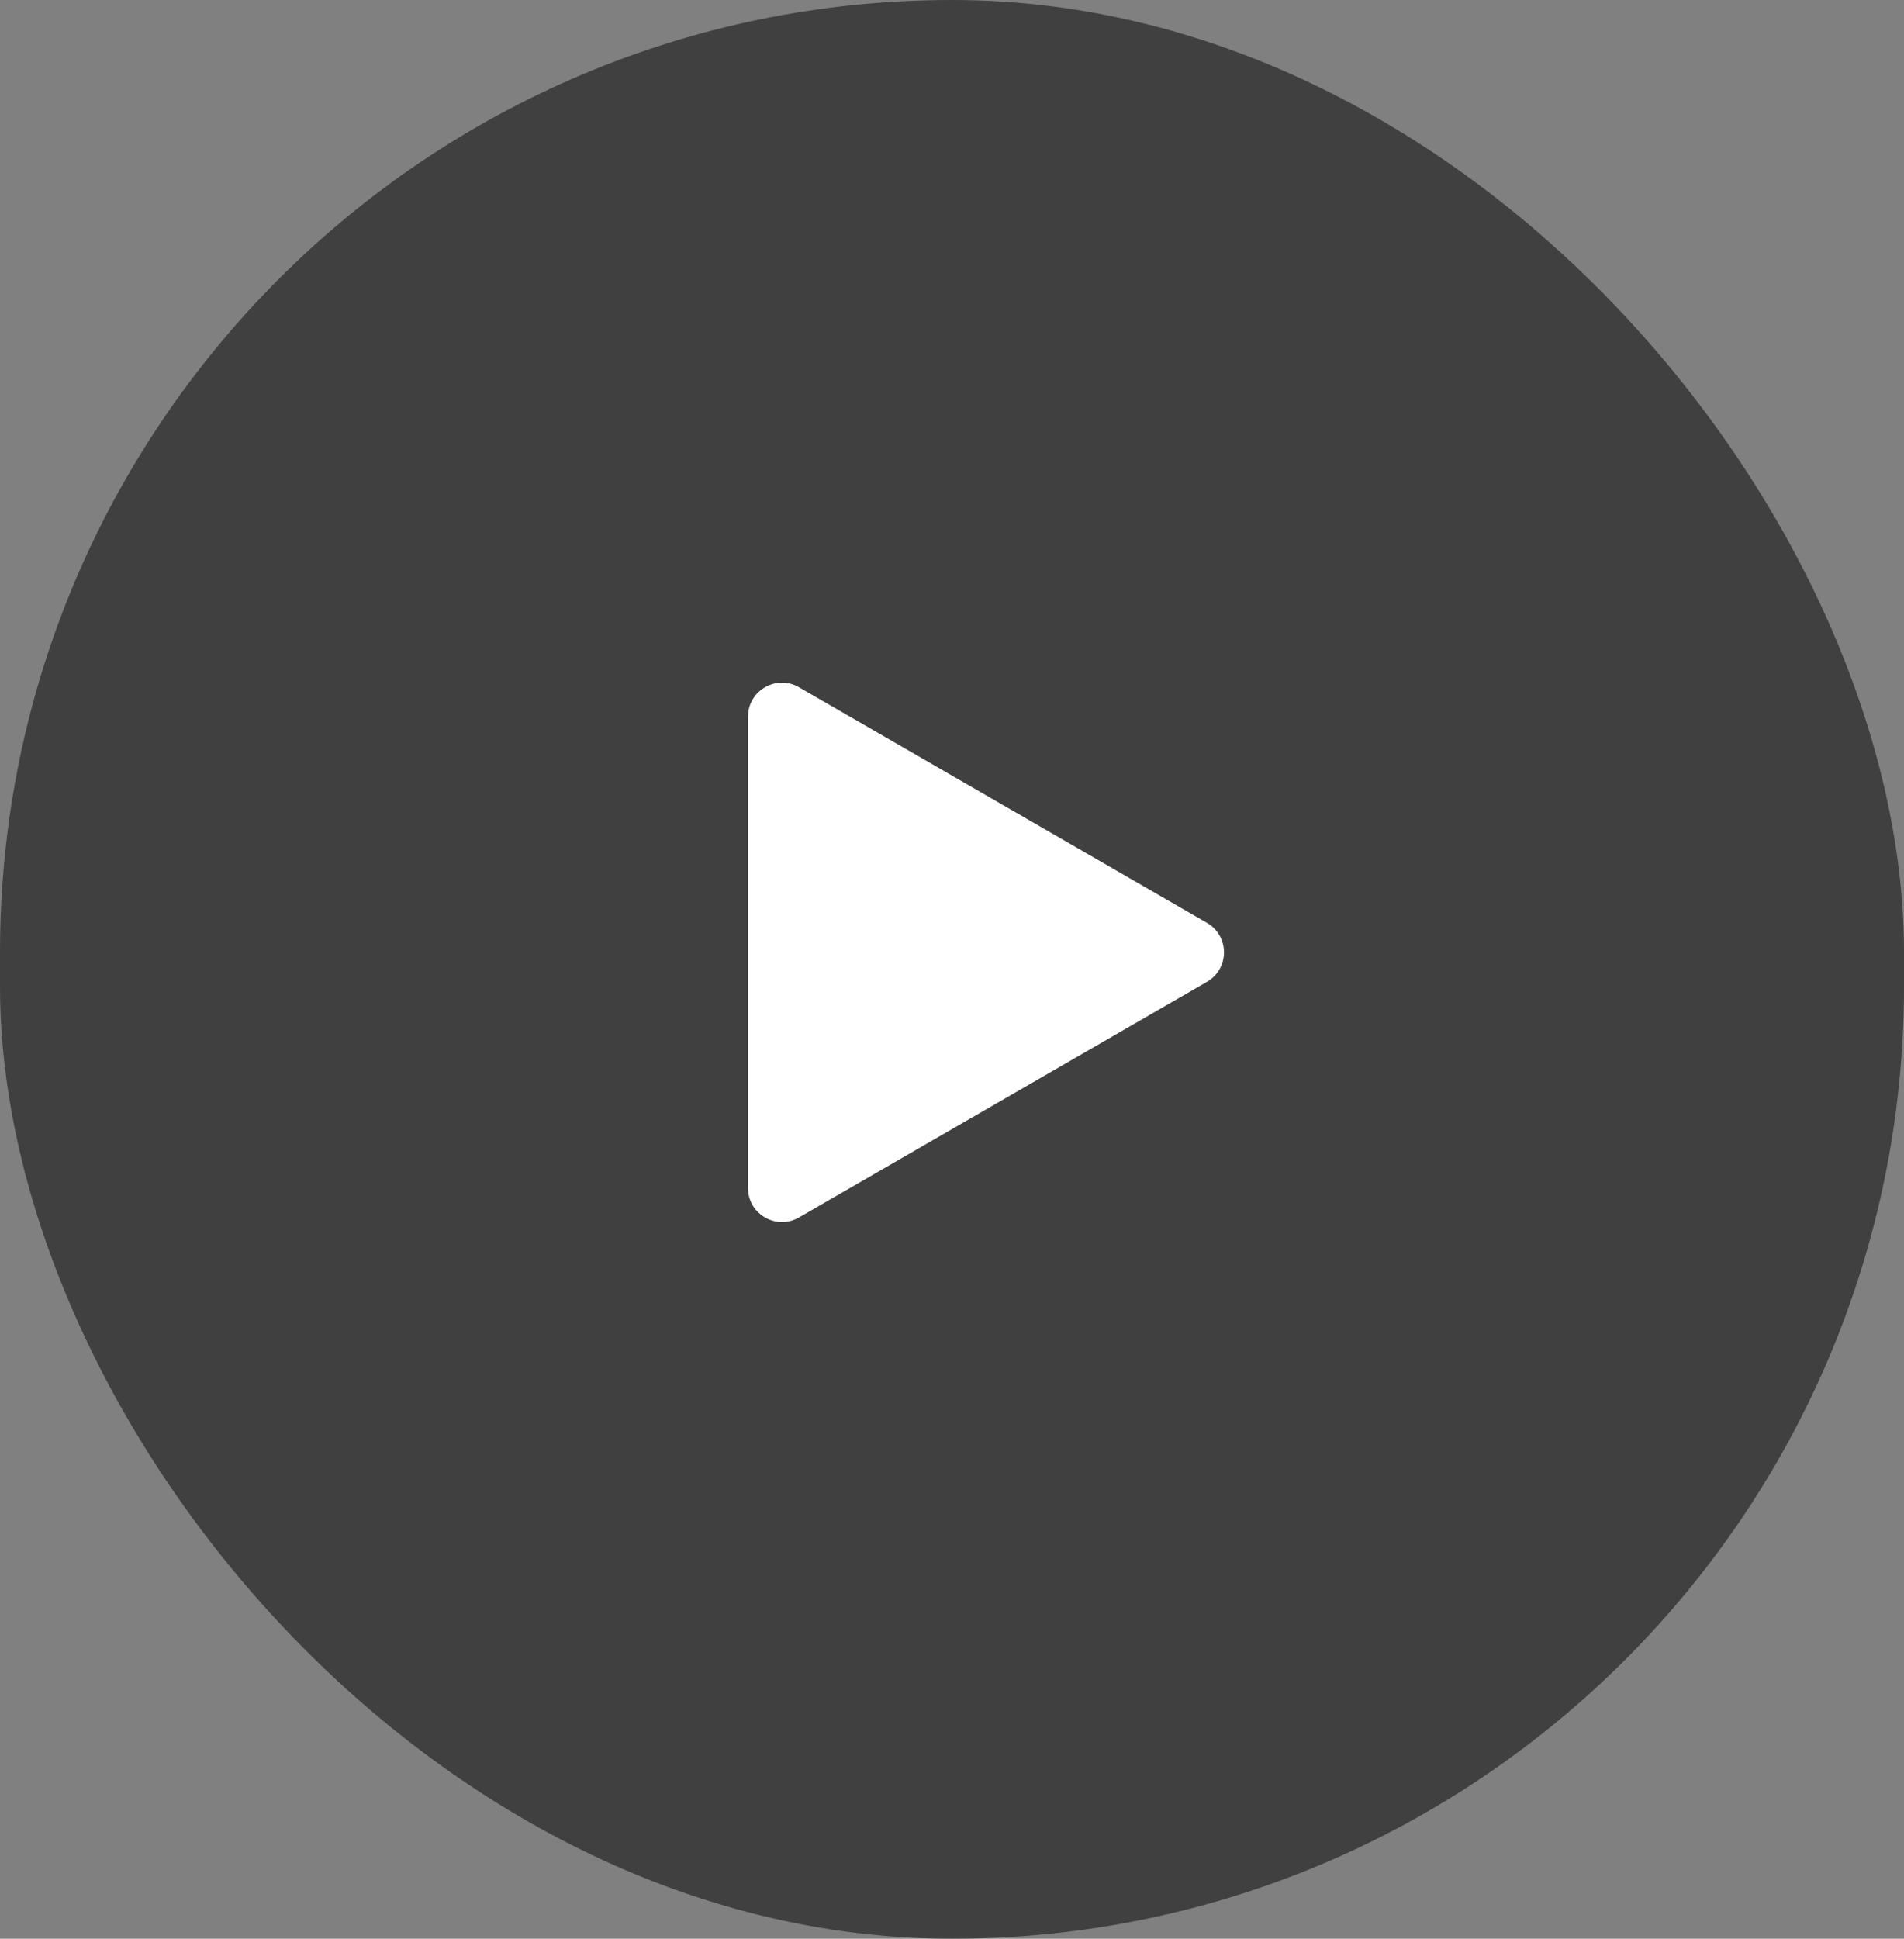
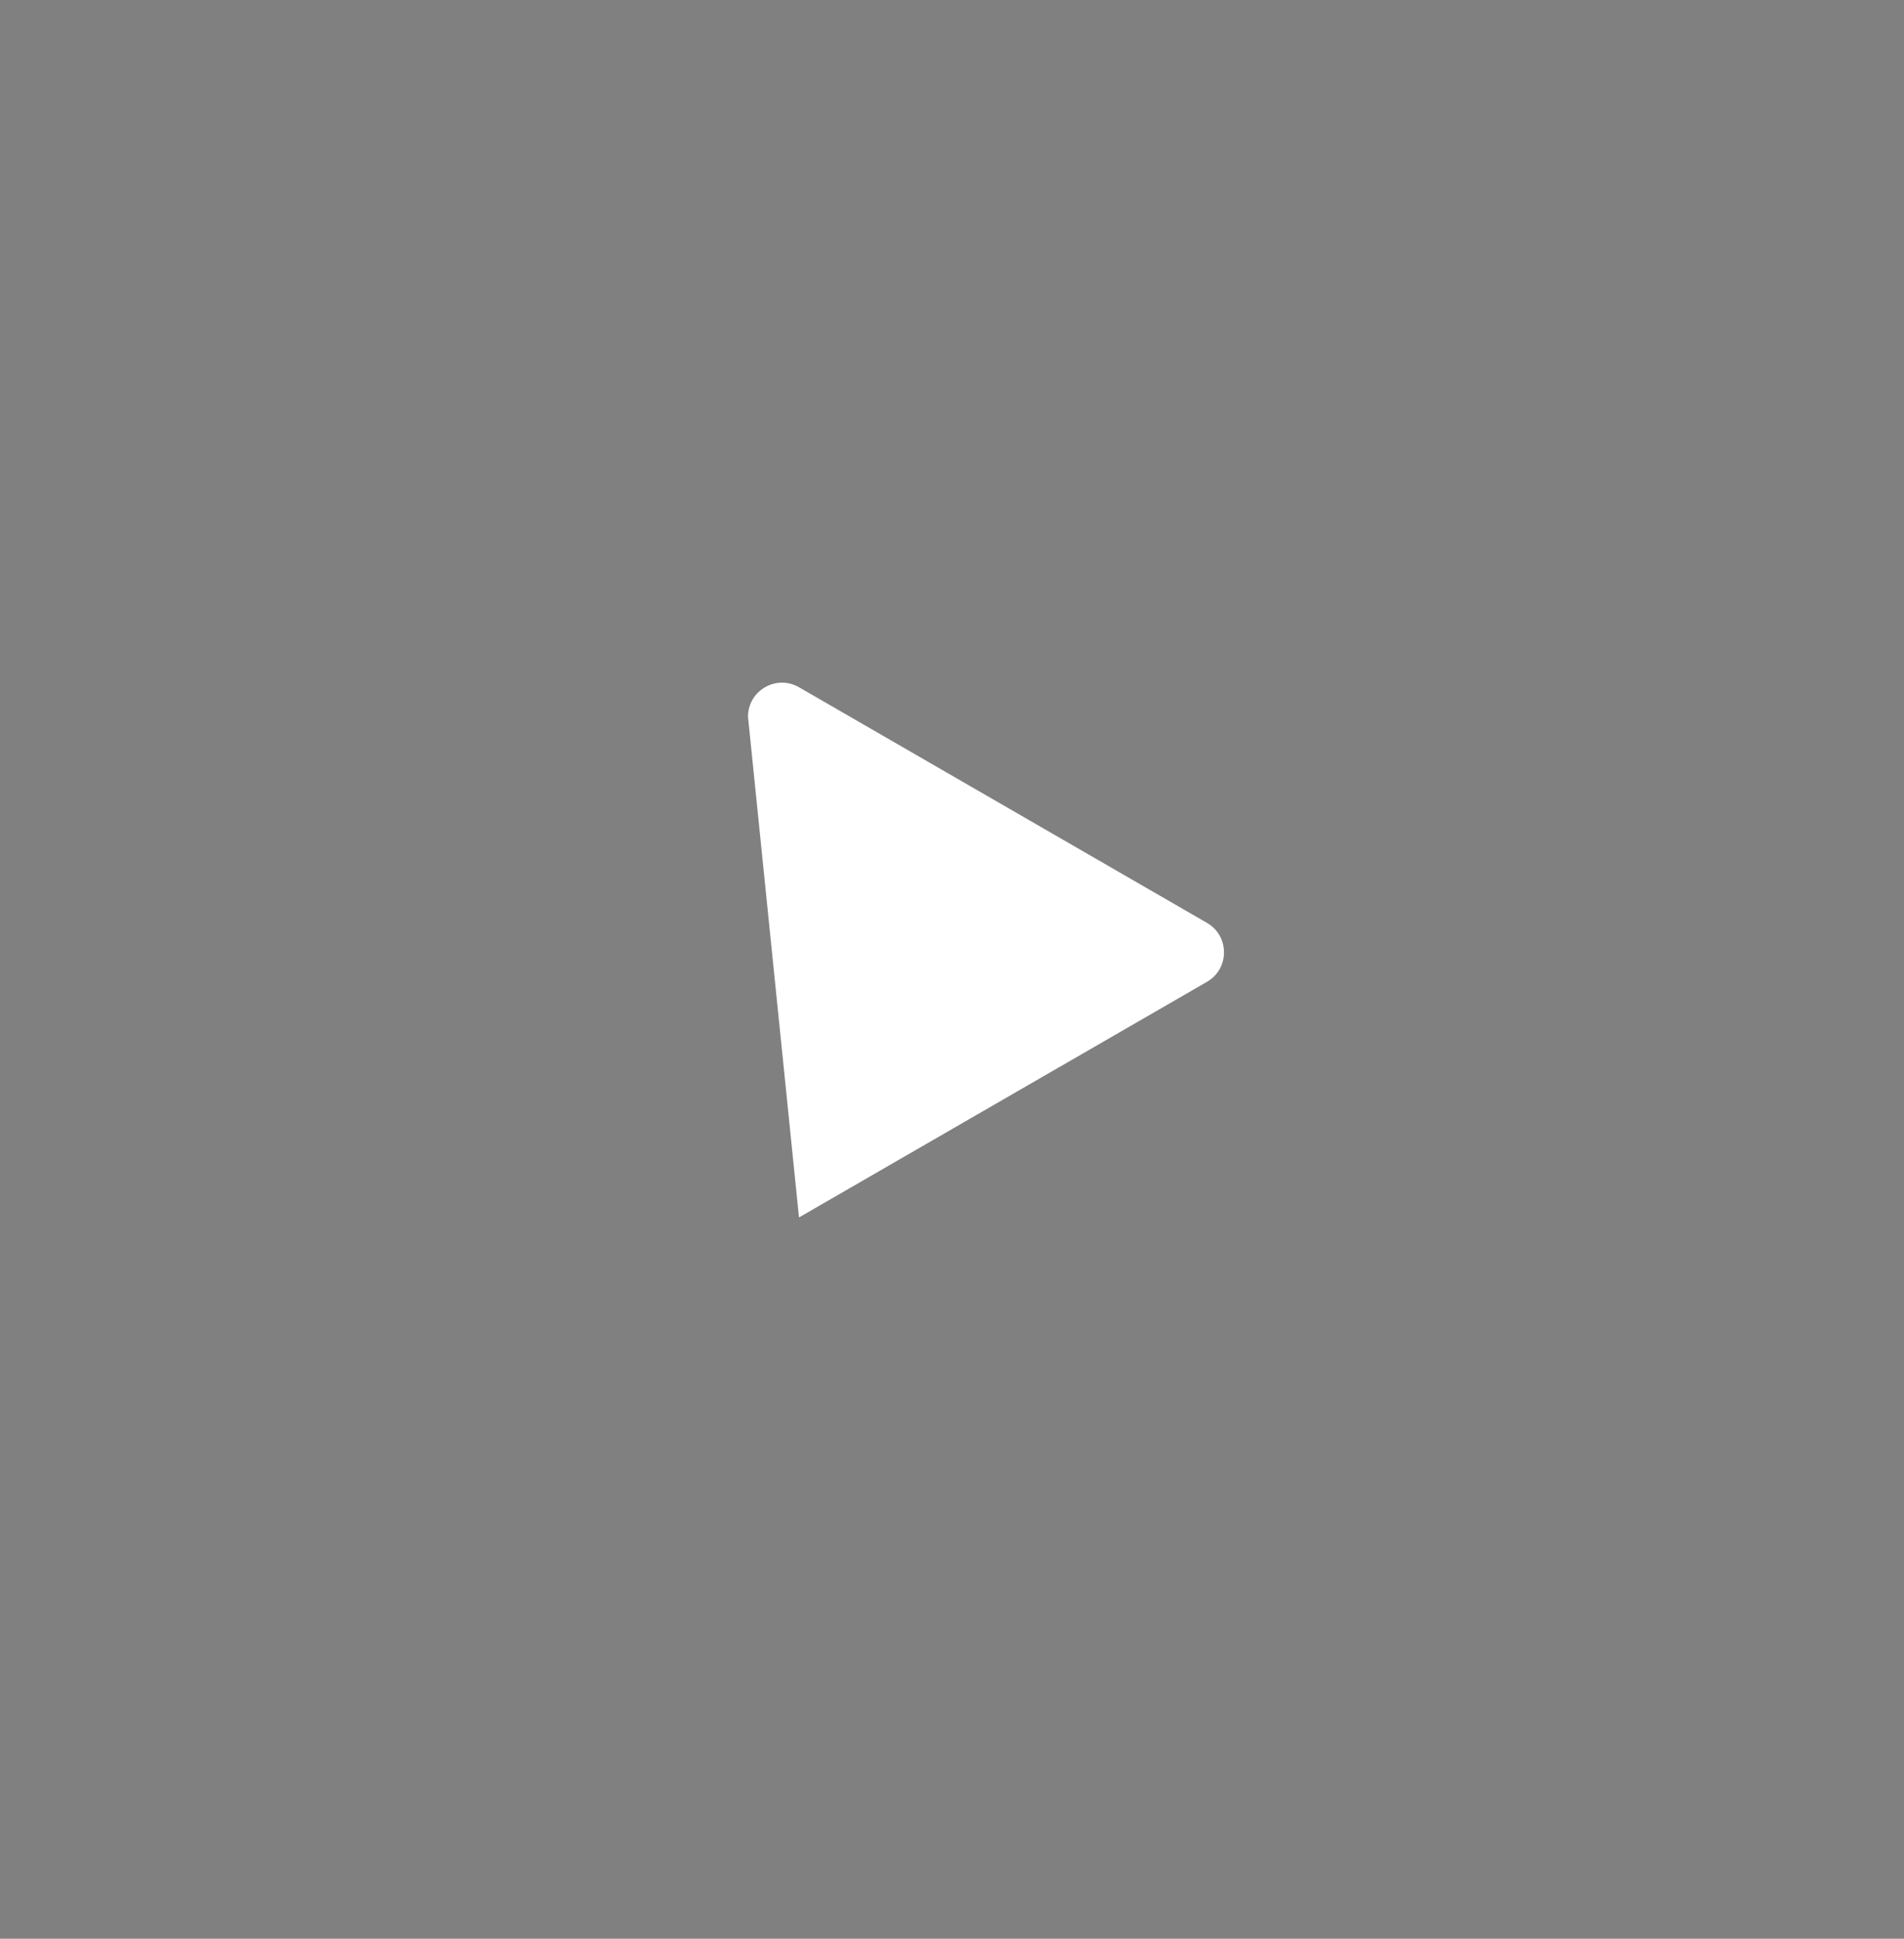
<svg xmlns="http://www.w3.org/2000/svg" width="112" height="114" viewBox="0 0 112 114" fill="none">
  <rect x="0" y="0" width="112" height="114" fill="#808080" stroke="none" />
-   <rect width="112" height="114" rx="56" fill="black" fill-opacity="0.5" />
-   <path d="M71 54.268C72.333 55.038 72.333 56.962 71 57.732L47 71.588C45.667 72.358 44 71.396 44 69.856L44 42.144C44 40.604 45.667 39.642 47 40.411L71 54.268Z" fill="white" />
+   <path d="M71 54.268C72.333 55.038 72.333 56.962 71 57.732L47 71.588L44 42.144C44 40.604 45.667 39.642 47 40.411L71 54.268Z" fill="white" />
</svg>